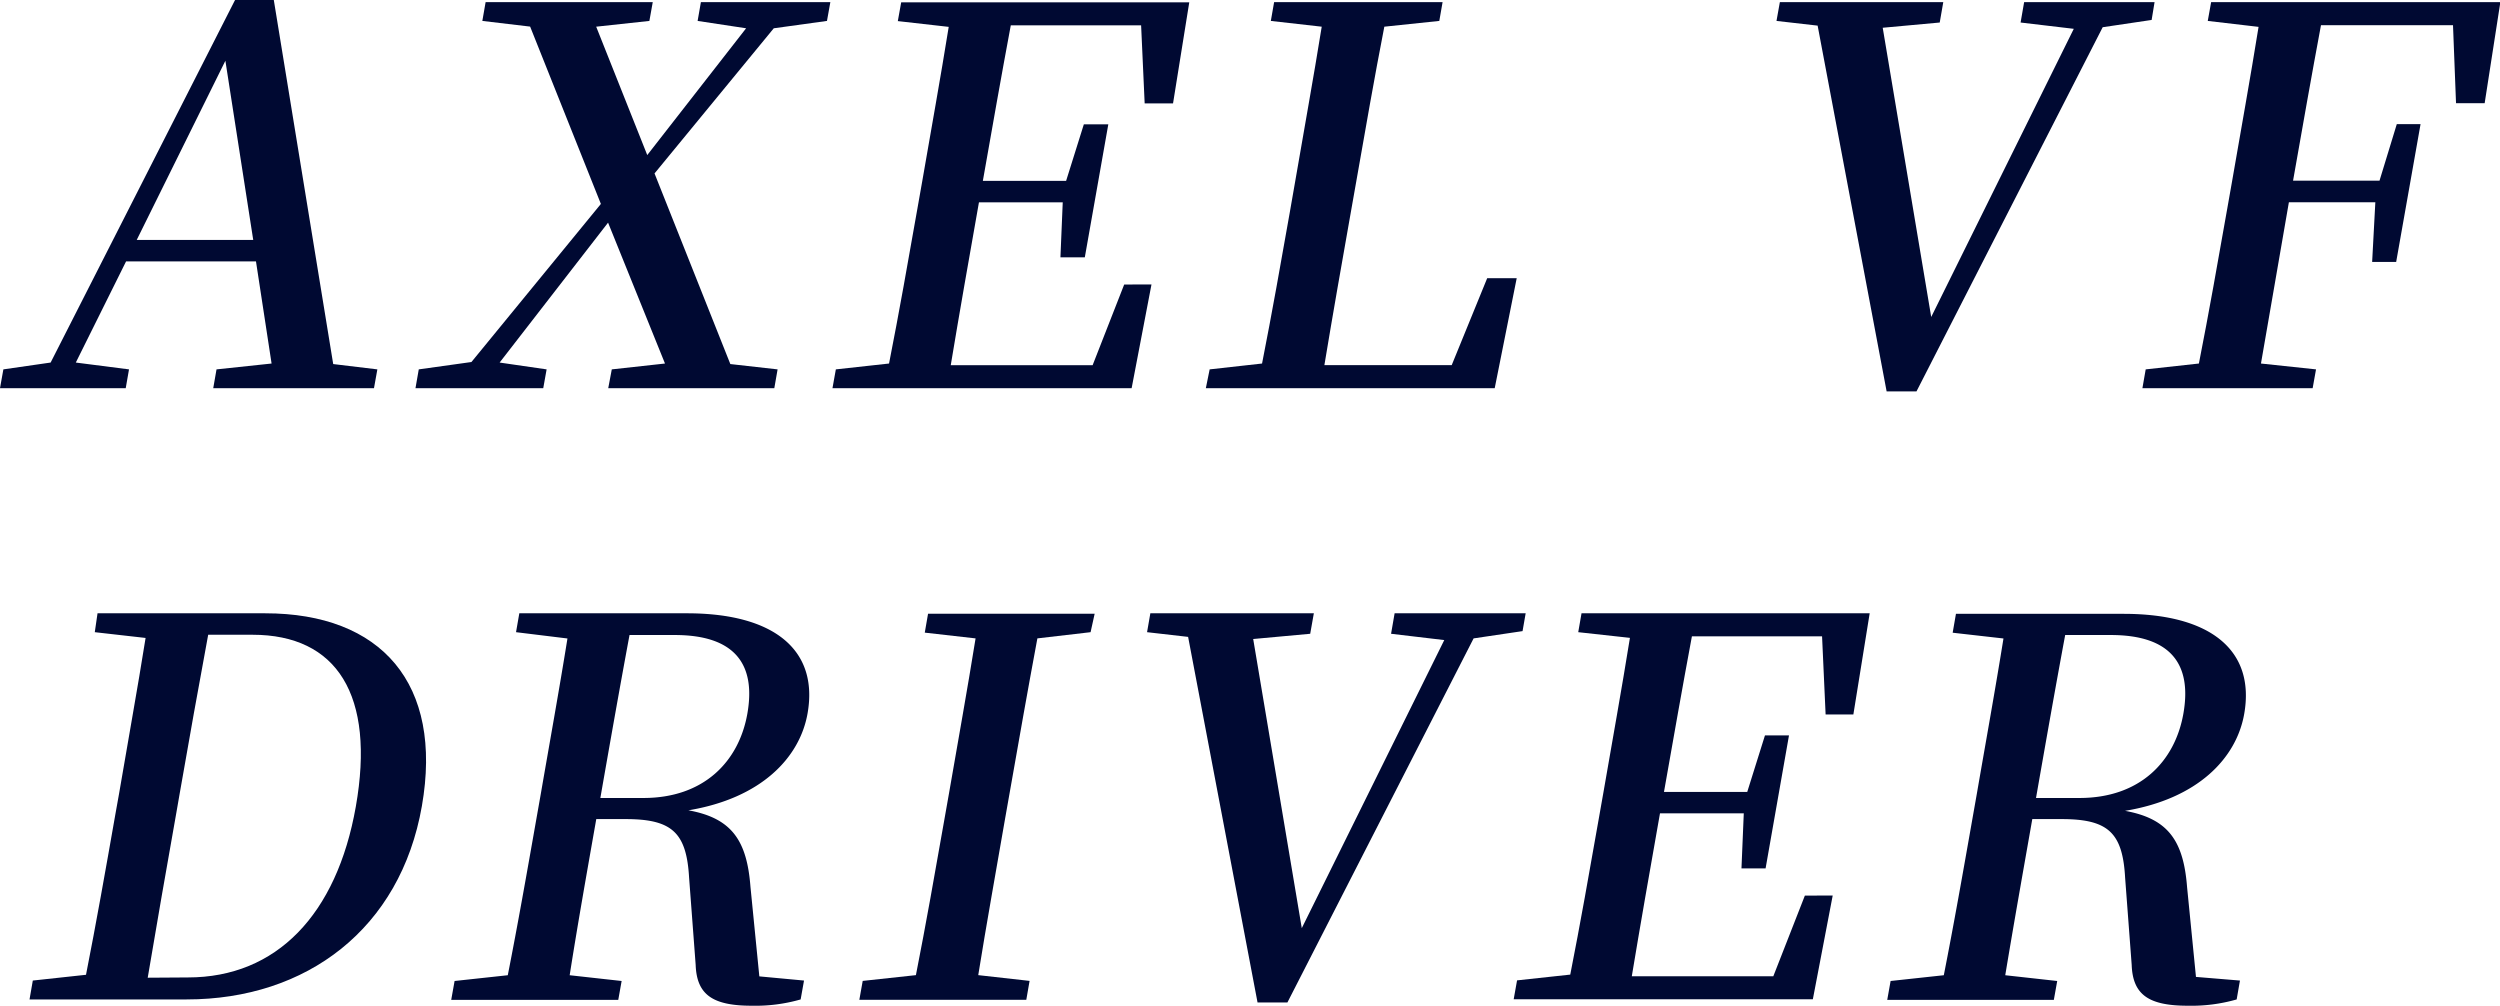
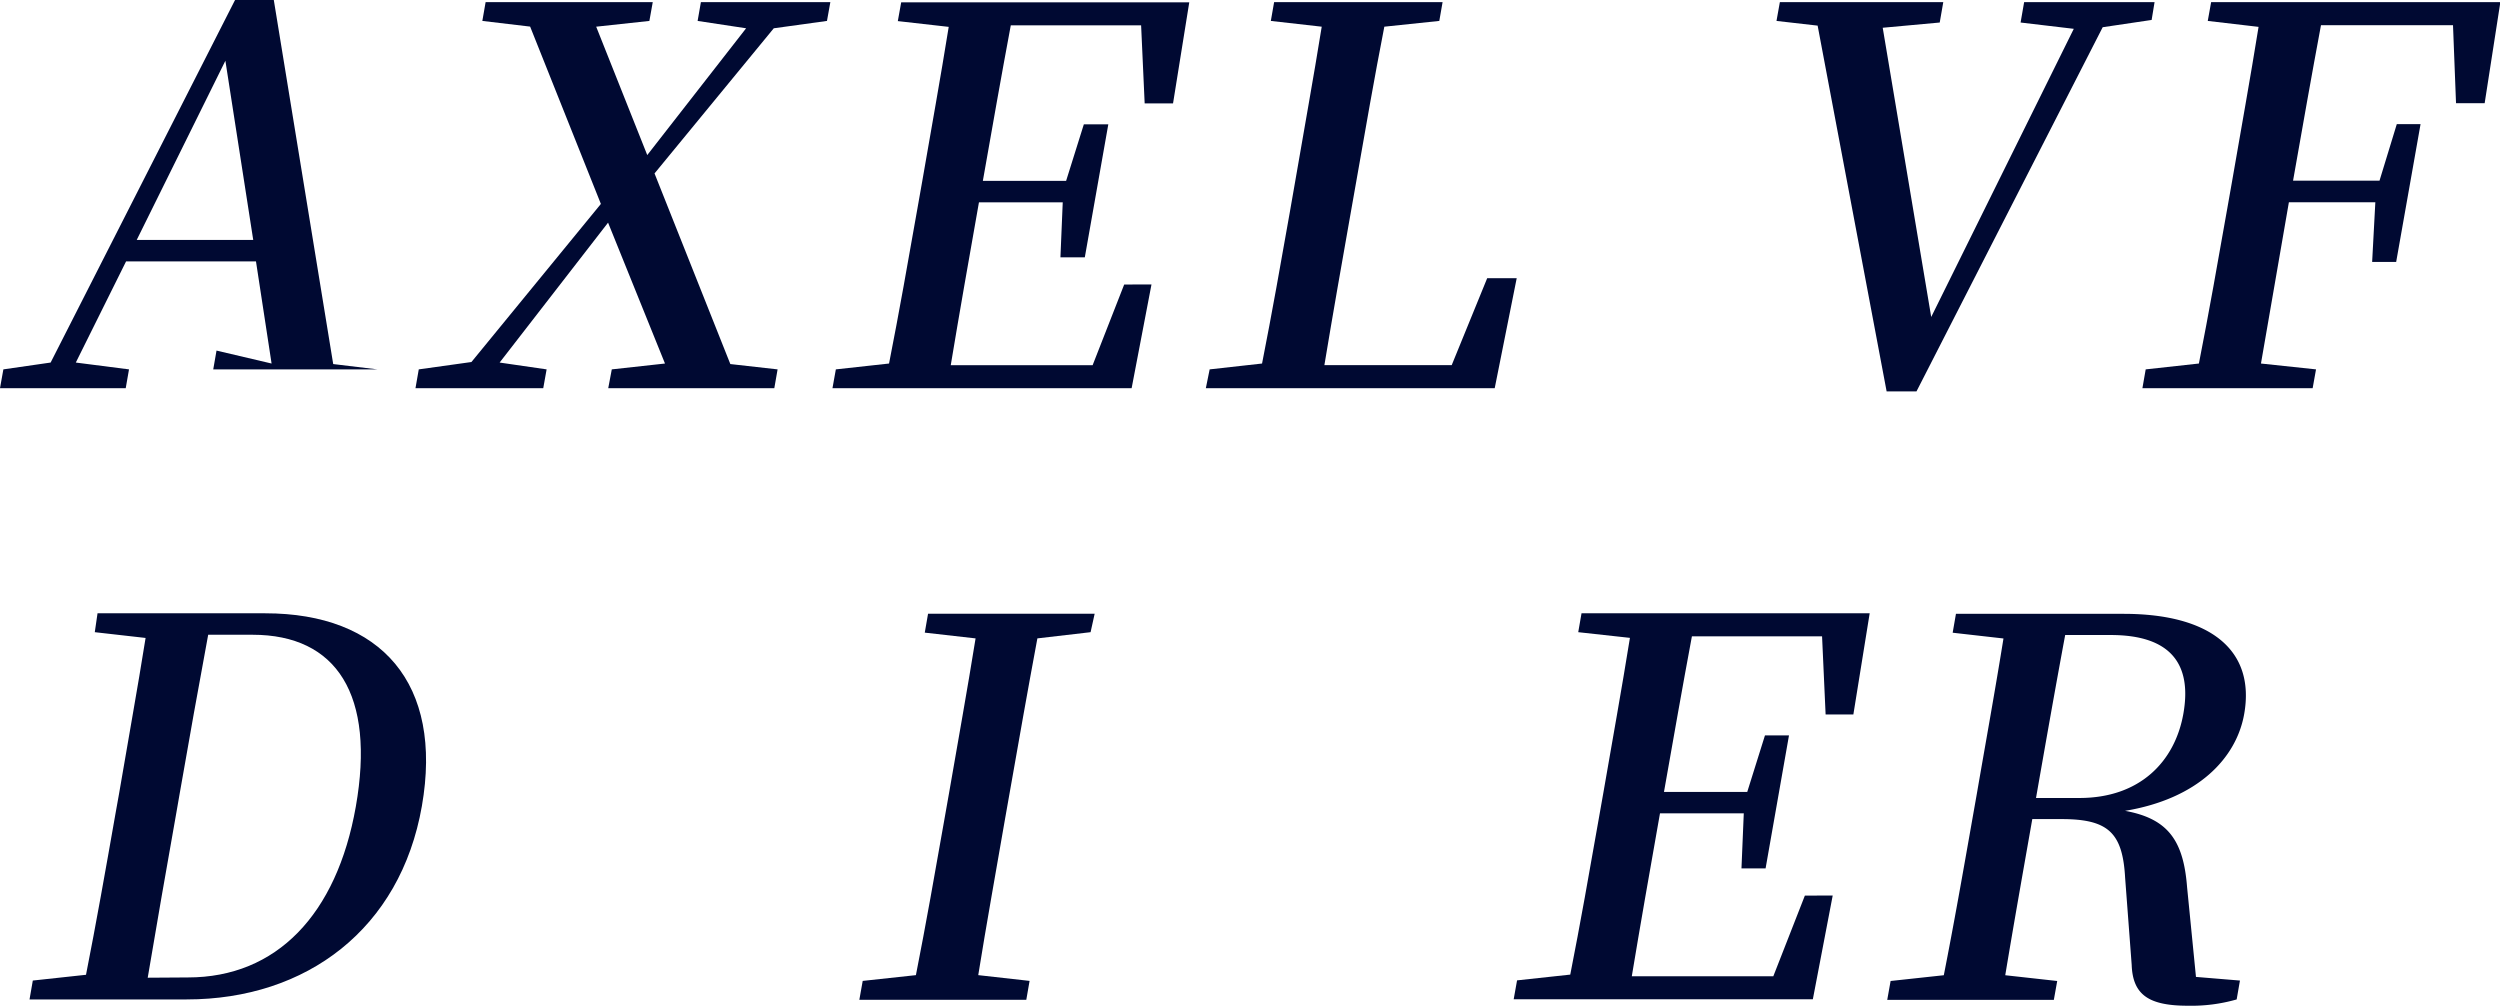
<svg xmlns="http://www.w3.org/2000/svg" viewBox="0 0 281.96 113.43">
  <defs>
    <style>.cls-1{fill:#000932;}</style>
  </defs>
  <title>アセット 5-90</title>
  <g id="レイヤー_2" data-name="レイヤー 2">
    <g id="MV">
-       <path class="cls-1" d="M42.56,41.66l-.38,2.12H24.05l.37-2.12L30.63,41,28.87,29.48H14.22L8.55,40.89l6,.77-.37,2.12H0l.38-2.12,5.33-.77L26.51,0h4.37l6.7,41.06Zm-14-14.6L25.42,6.85l-10,20.21Z" />
+       <path class="cls-1" d="M42.56,41.66H24.05l.37-2.12L30.63,41,28.87,29.48H14.22L8.55,40.89l6,.77-.37,2.12H0l.38-2.12,5.33-.77L26.51,0h4.37l6.7,41.06Zm-14-14.6L25.42,6.85l-10,20.21Z" />
      <path class="cls-1" d="M87.7,41.66l-.37,2.12H68.6L69,41.66l6-.66L68.58,25.11,56.35,40.89l5.3.77-.38,2.12H46.86l.37-2.12,5.94-.83L67.77,23,59.79,3,54.4,2.36,54.77.24H73.62l-.38,2.12-6,.65L73,17.49,84.15,3.19l-5.47-.83L79.05.24h14.6l-.38,2.12-6,.83L73.82,19.56l8.55,21.5Z" />
      <path class="cls-1" d="M129.87,32.08l-2.24,11.7H93.89l.38-2.12,6-.66c1.13-5.73,2.16-11.58,3.2-17.48l.53-3c1-5.79,2.07-11.7,3-17.49l-5.74-.65.38-2.12h32.49l-1.83,11.4H129.1l-.4-8.8H114c-1.06,5.67-2.08,11.46-3.15,17.54h9.39l2-6.38H125l-2.65,15H119.6l.26-6.2h-9.45c-1.16,6.56-2.21,12.52-3.18,18.37h16l3.56-9.1Z" />
      <path class="cls-1" d="M171.06,31.38l-2.48,12.4H136l.43-2.12,5.91-.66c1.14-5.78,2.15-11.52,3.1-16.89l.63-3.61c1-5.85,2.07-11.7,3-17.49l-5.74-.65L143.7.24h19l-.37,2.12-6.2.65C155,8.8,154,14.59,153,20.27l-.74,4.19c-.9,5.08-1.92,10.87-2.89,16.72h14.36l4-9.8Z" />
      <path class="cls-1" d="M242.67,2.25l-5.52.82-21,41.07h-3.37L205,2.89l-4.64-.53.38-2.12h18.43l-.4,2.3-6.43.59,5.47,32.62,16.08-32.5-6-.71.4-2.3H243Z" />
      <path class="cls-1" d="M261.77,2.84c-1.06,5.67-2.08,11.46-3.15,17.54h9.75L270.32,14H273l-2.75,15.54h-2.71l.36-6.73h-9.75C257.05,29.25,256,35.16,255,41l6.21.66-.38,2.12h-19.2l.37-2.12,6-.66c1.13-5.73,2.16-11.58,3.2-17.48l.53-3c1-5.79,2.07-11.7,3-17.49L249,2.36l.38-2.12H282l-1.77,11.4H277l-.34-8.8Z" />
      <path class="cls-1" d="M29.91,69.17C43,69.17,50,77.09,47.58,90.92s-13,21.8-26.53,21.8H3.33l.37-2.13,6-.65c1.13-5.73,2.19-11.7,3.34-18.26l.38-2.12c1-5.91,2.08-11.82,3-17.61l-5.73-.65L11,69.17Zm-8.72,41.07c10,0,16.79-7.09,18.94-19.26C42.35,78.39,38,71.59,28.48,71.59h-5c-1.09,5.86-2.14,11.76-3.23,18l-.36,2.07c-1.17,6.61-2.24,12.7-3.23,18.61Z" />
-       <path class="cls-1" d="M90.68,110.59l-.38,2.13a18.51,18.51,0,0,1-5.5.71c-4.43,0-6.22-1.24-6.34-4.61L77.72,99c-.29-5.08-1.9-6.62-7.16-6.62H67.25c-1.07,6.09-2.1,11.88-3,17.61l5.86.65-.38,2.13H50.89l.38-2.13,6-.65c1.13-5.73,2.16-11.58,3.2-17.49l.53-3c1-5.79,2.07-11.7,3-17.49L58.2,71.3l.37-2.13H77.48c9.92,0,14.85,4.2,13.6,11.29-.88,5-5.23,9.57-13.44,10.93,4.92.89,6.6,3.43,7,8.63l1,10.1ZM72.57,90c6.79,0,10.76-4.08,11.72-9.51,1-5.67-1.51-8.87-8.19-8.87H71c-1.08,5.8-2.1,11.59-3.29,18.38Z" />
      <path class="cls-1" d="M117,72c-1.07,5.73-2.09,11.52-3.14,17.49l-.53,3c-1,5.79-2.07,11.7-3,17.49l5.79.65-.37,2.13H96.92l.38-2.13,6-.65c1.13-5.73,2.16-11.58,3.2-17.49l.53-3c1-5.79,2.07-11.7,3-17.49l-5.73-.65.37-2.13h18.79L123,71.3Z" />
-       <path class="cls-1" d="M171.72,71.18,166.2,72l-21,41.06h-3.37L134,71.83l-4.63-.53.37-2.13h18.44l-.41,2.31-6.43.59,5.48,32.61,16.07-32.49-6-.71.4-2.31h14.78Z" />
      <path class="cls-1" d="M206.7,101l-2.24,11.7H170.72l.38-2.13,6-.65c1.13-5.73,2.16-11.58,3.2-17.49l.53-3c1-5.79,2.07-11.7,3-17.49L178,71.3l.37-2.13h32.5l-1.84,11.41h-3.13l-.4-8.81H190.82c-1.06,5.68-2.08,11.47-3.15,17.55h9.39l2-6.38h2.71l-2.64,15h-2.72l.26-6.21h-9.45c-1.16,6.56-2.21,12.53-3.18,18.38H200l3.56-9.1Z" />
      <path class="cls-1" d="M252.63,110.59l-.37,2.13a18.51,18.51,0,0,1-5.5.71c-4.43,0-6.22-1.24-6.34-4.61L239.68,99c-.28-5.08-1.9-6.62-7.16-6.62h-3.31c-1.07,6.09-2.1,11.88-3.05,17.61l5.86.65-.38,2.13H212.85l.38-2.13,6-.65c1.13-5.73,2.16-11.58,3.2-17.49l.53-3c1-5.79,2.07-11.7,3-17.49l-5.73-.65.37-2.13h18.91c9.92,0,14.85,4.2,13.6,11.29-.88,5-5.23,9.57-13.44,10.93,4.92.89,6.6,3.43,7,8.63l1,10.1ZM234.53,90c6.79,0,10.76-4.08,11.72-9.51,1-5.67-1.51-8.87-8.19-8.87h-5.14c-1.08,5.8-2.1,11.59-3.29,18.38Z" />
    </g>
  </g>
</svg>